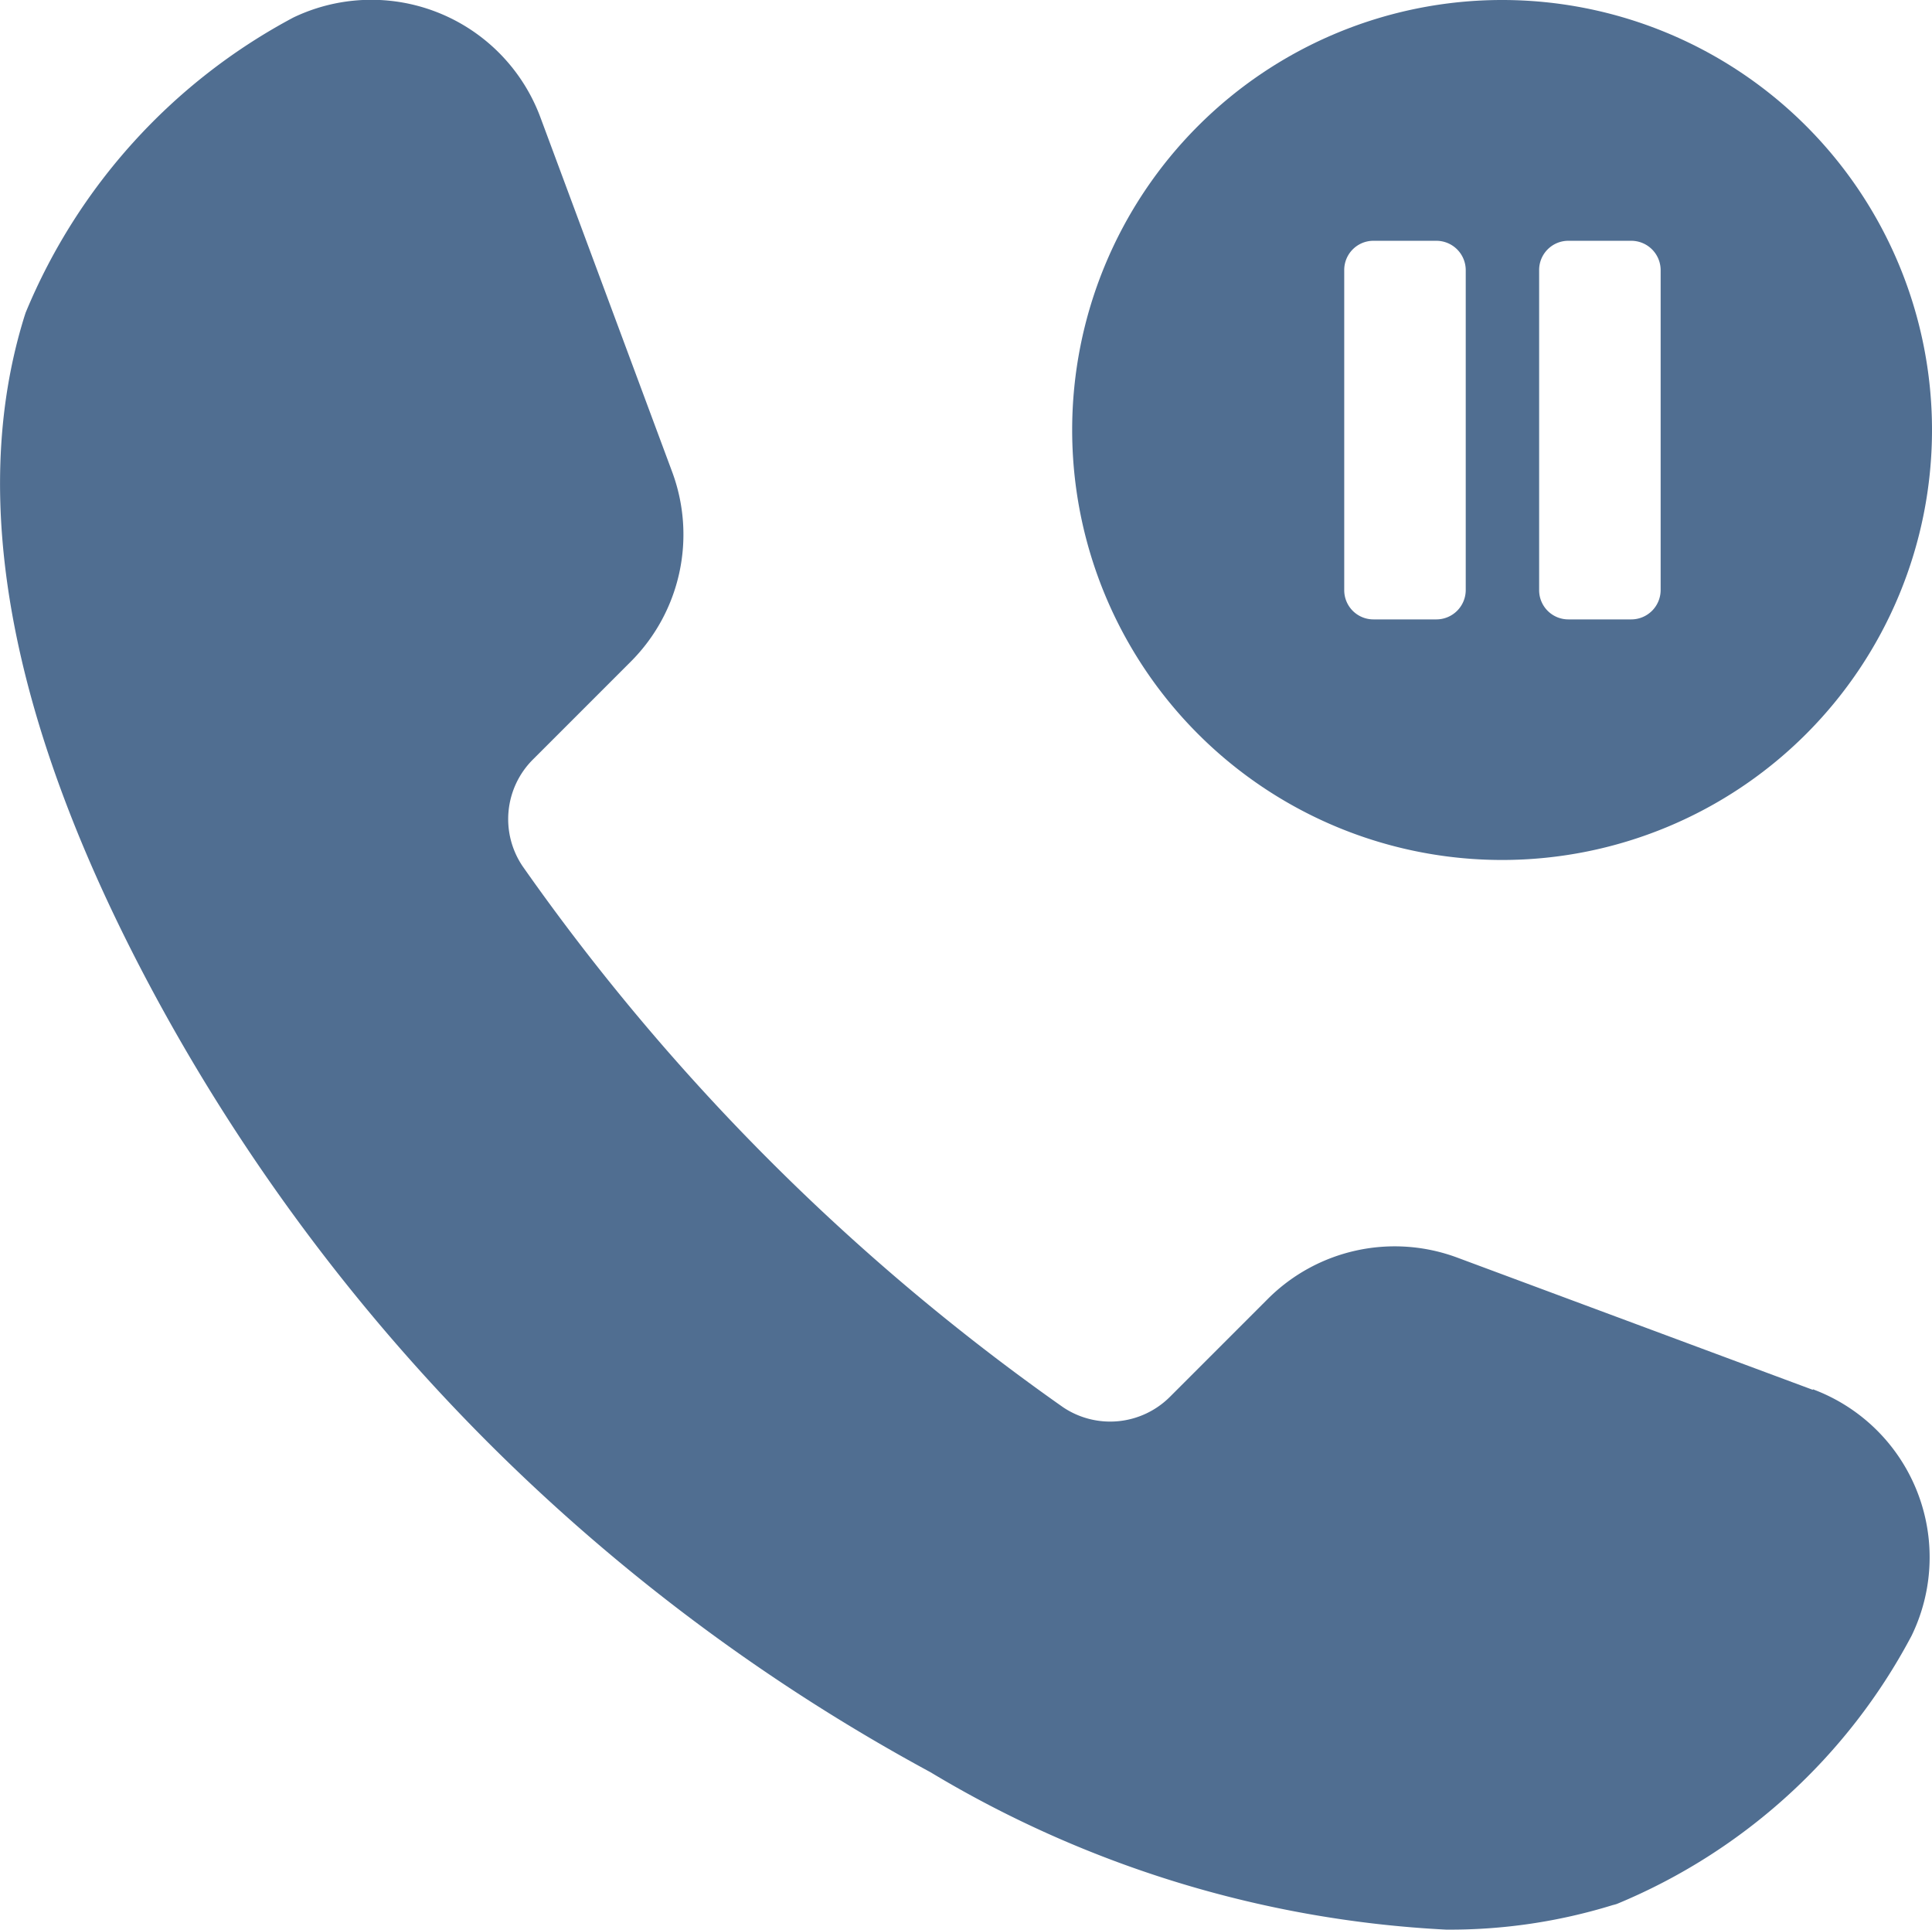
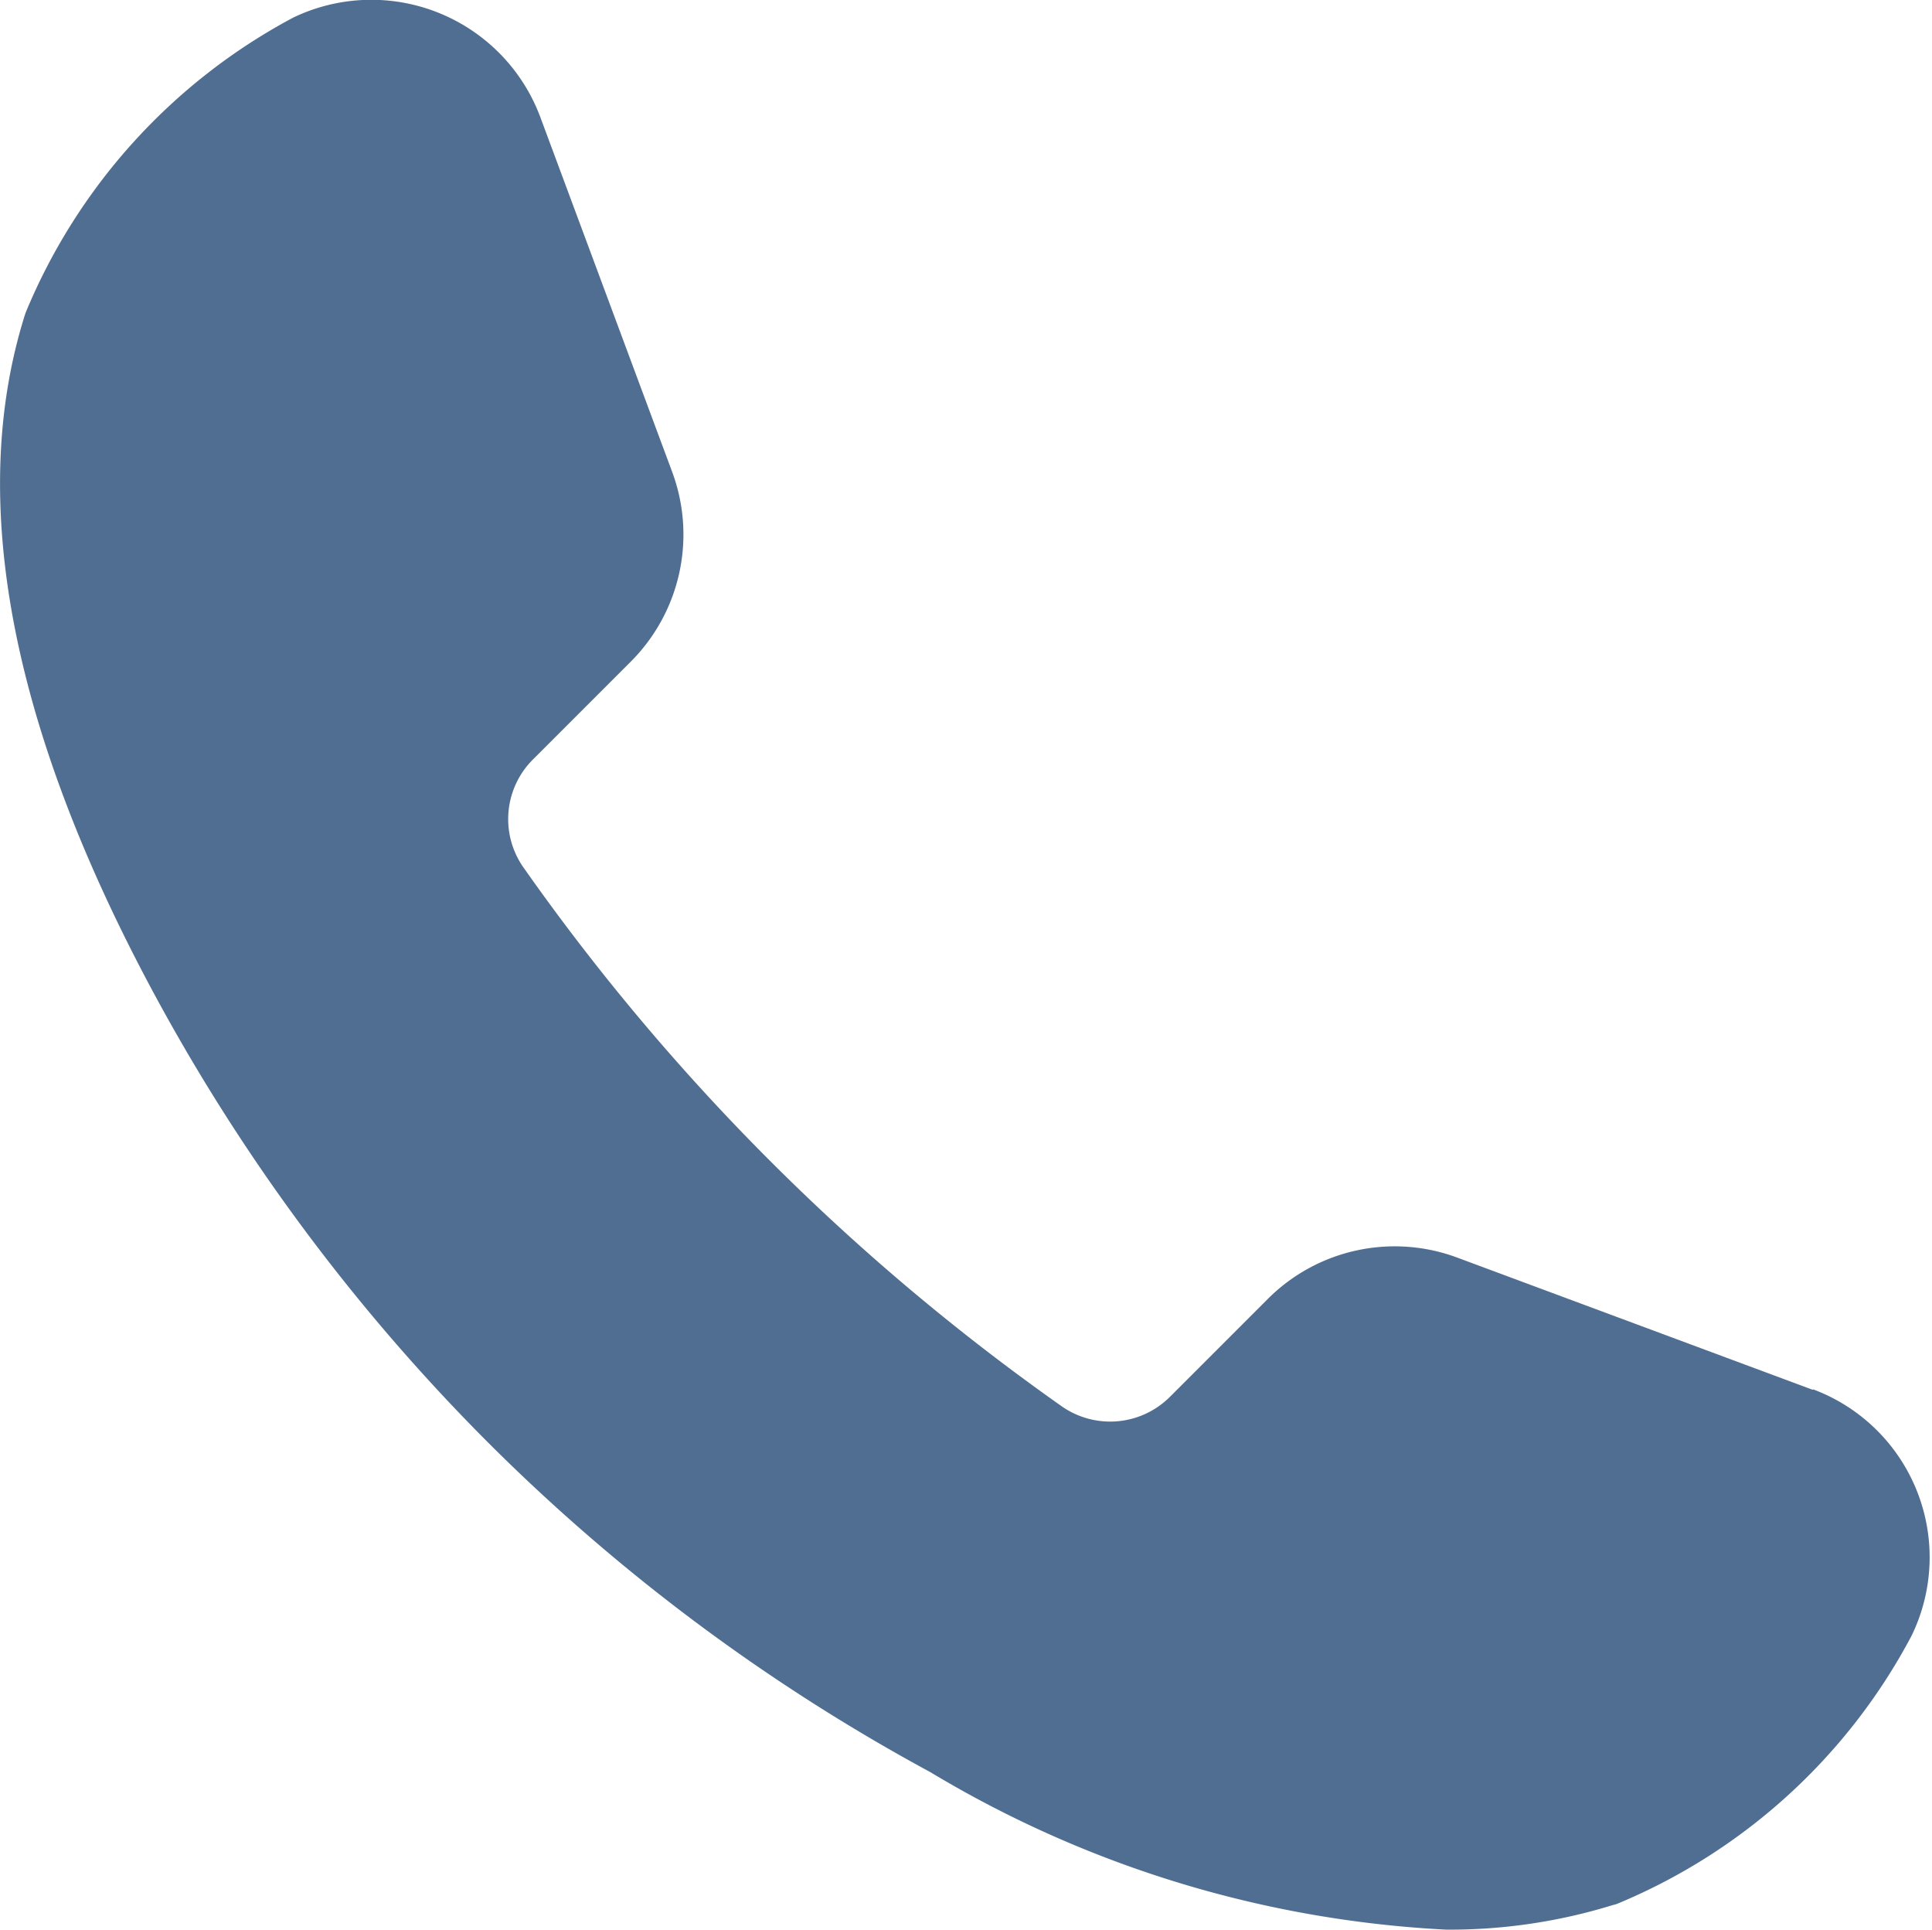
<svg xmlns="http://www.w3.org/2000/svg" width="27.269" height="27.236" viewBox="0 0 27.269 27.236">
  <g id="call-on-hold" transform="translate(-11 -11.033)">
    <path id="Path_1314" data-name="Path 1314" d="M36.586,30.646,31.57,28.781a2.532,2.532,0,0,0-2.671.578l-1.386,1.386a1.193,1.193,0,0,1-1.507.148,31.33,31.33,0,0,1-7.63-7.636,1.188,1.188,0,0,1,.148-1.508l1.381-1.381a2.537,2.537,0,0,0,.584-2.671l-1.865-5.017a2.546,2.546,0,0,0-3.483-1.4,8.318,8.318,0,0,0-3.779,4.165l-.016.049c-.814,2.608-.188,5.848,1.87,9.639a27.309,27.309,0,0,0,4.666,6.25,27.017,27.017,0,0,0,6.25,4.659,15.661,15.661,0,0,0,7.278,2.222,7.78,7.78,0,0,0,2.355-.347.505.505,0,0,0,.057-.016,8.289,8.289,0,0,0,4.159-3.785,2.53,2.53,0,0,0-1.392-3.477Z" transform="translate(0 0)" fill="#506e91" />
-     <path id="Path_1315" data-name="Path 1315" d="M43.706,23.169A6.068,6.068,0,1,0,37.632,17.1,6.068,6.068,0,0,0,43.706,23.169Zm.517-8.325a.412.412,0,0,1,.413-.413h.889a.415.415,0,0,1,.413.413v4.517a.415.415,0,0,1-.413.413h-.889a.412.412,0,0,1-.413-.413Zm-2.751,0a.412.412,0,0,1,.413-.413h.889a.415.415,0,0,1,.413.413v4.517a.415.415,0,0,1-.413.413h-.889a.412.412,0,0,1-.413-.413Z" transform="translate(-11.499)" fill="#506e91" />
  </g>
</svg>